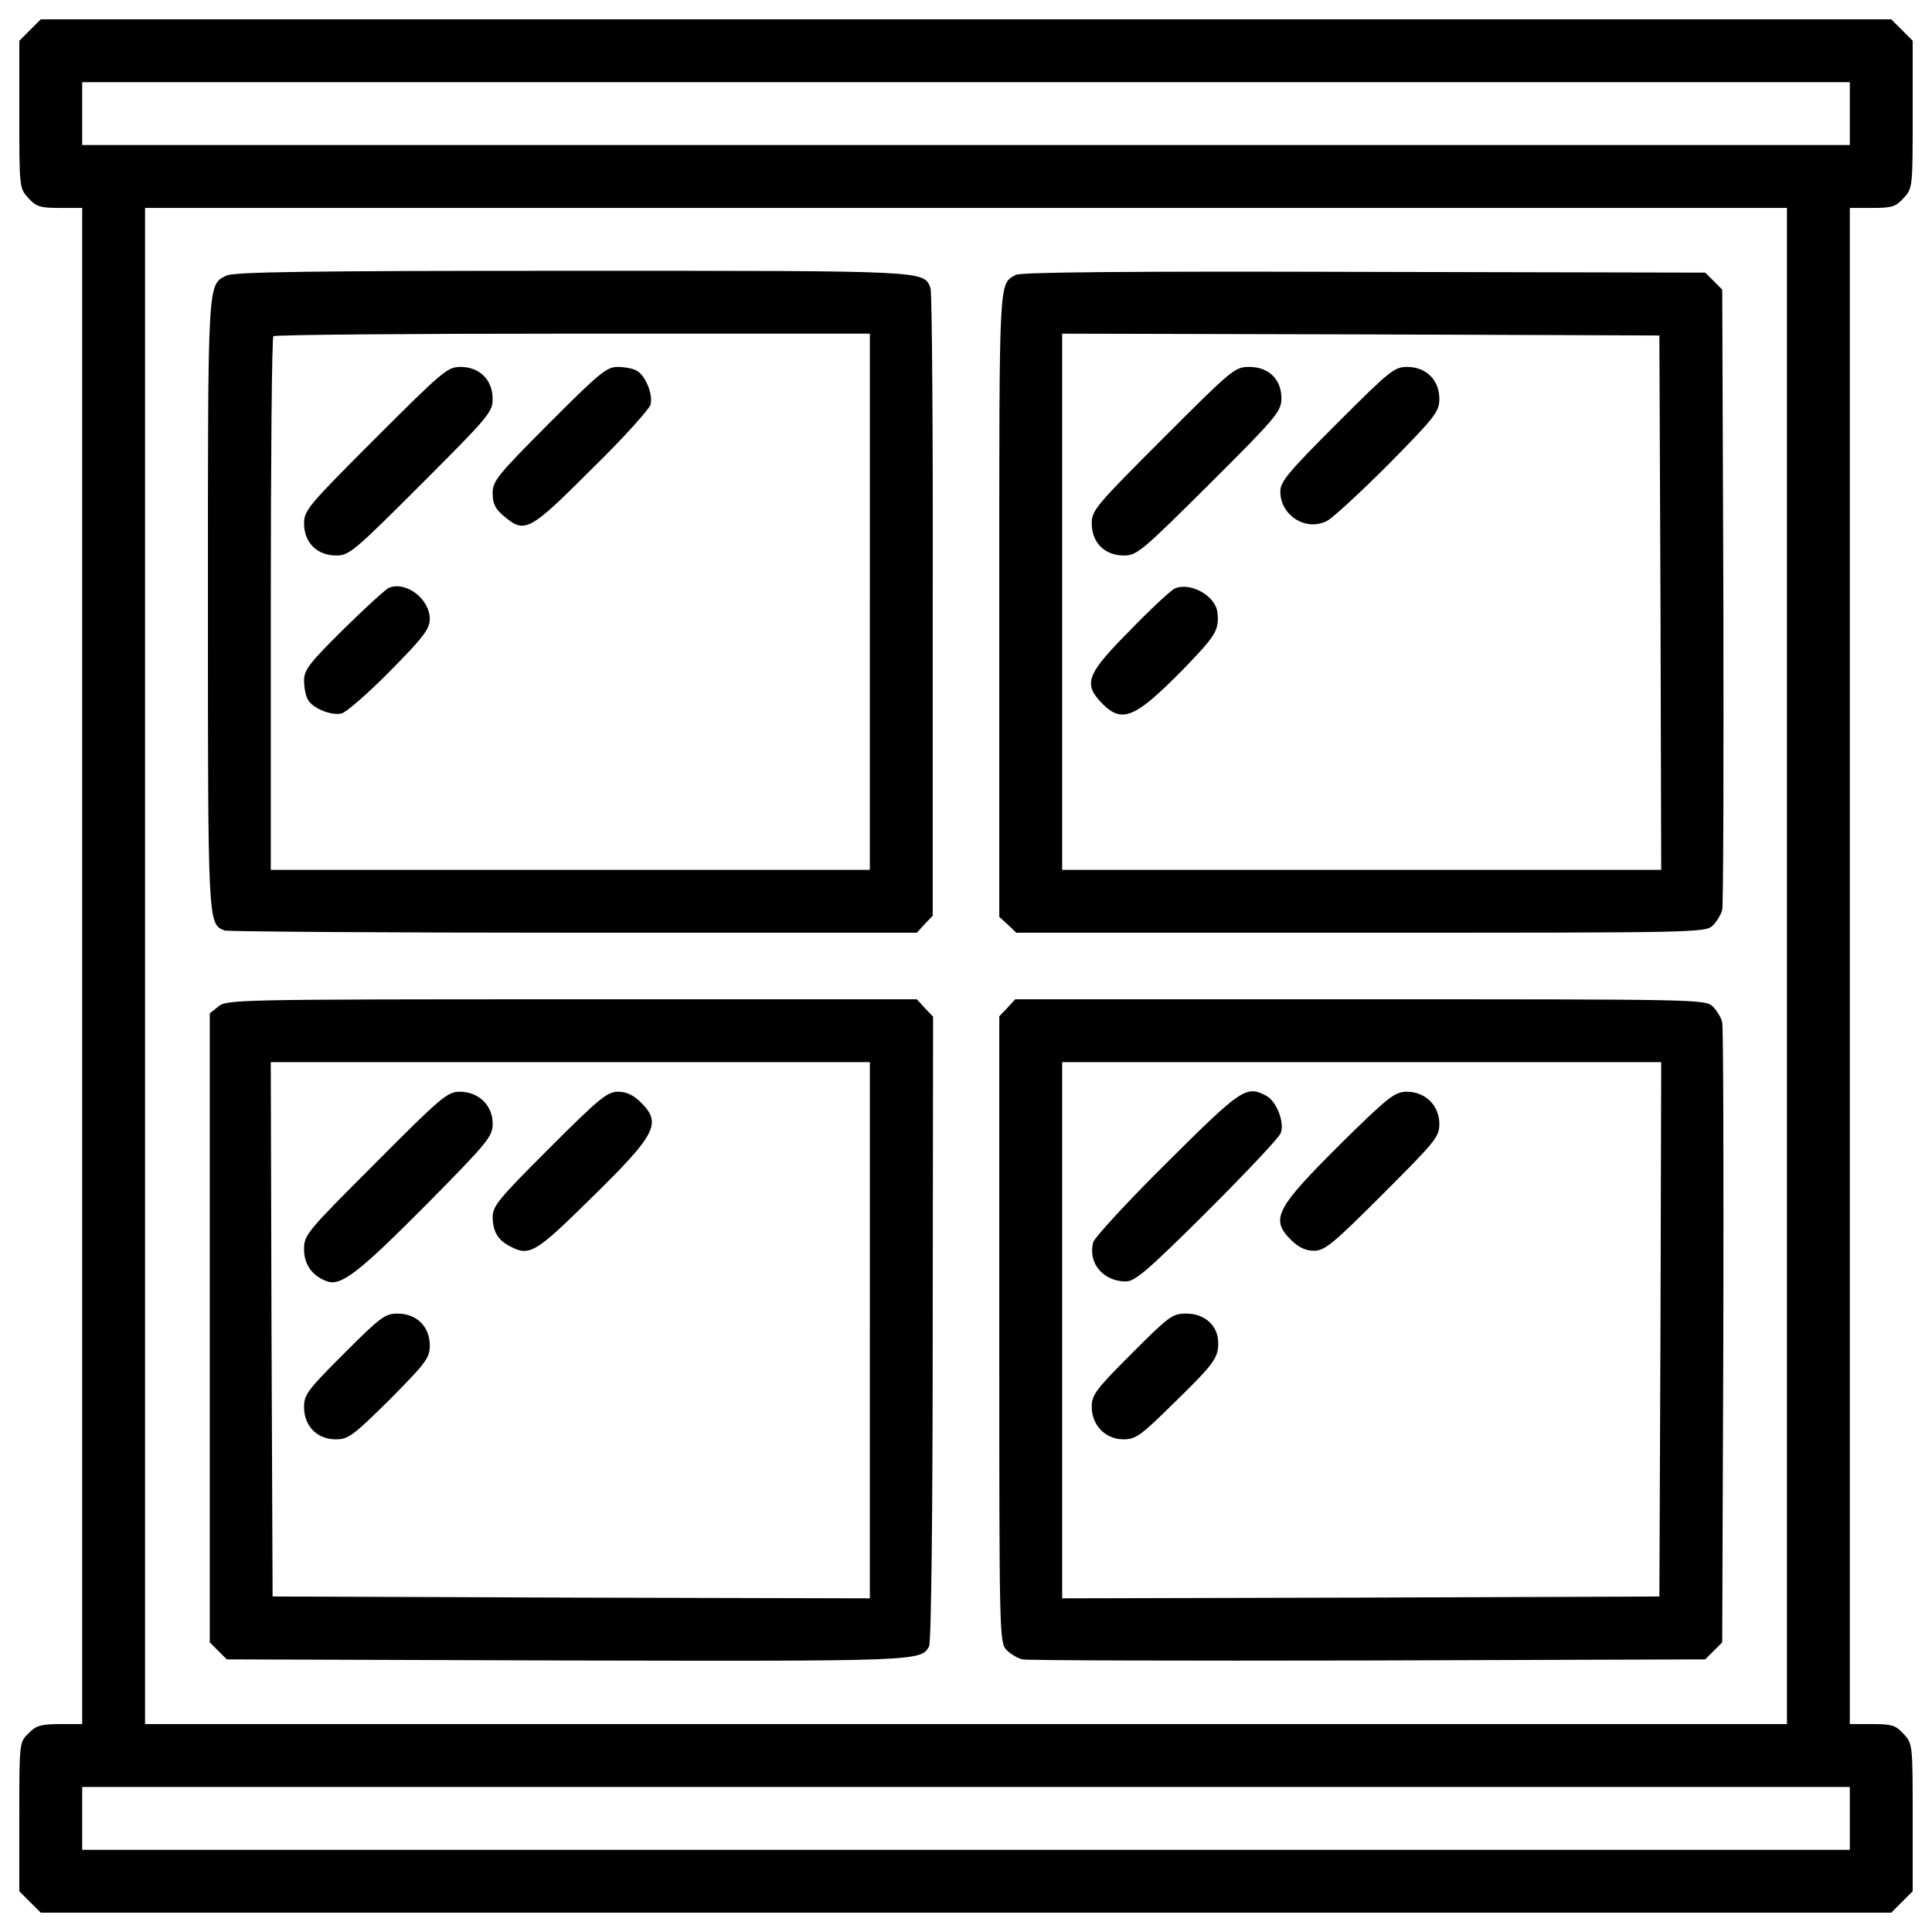
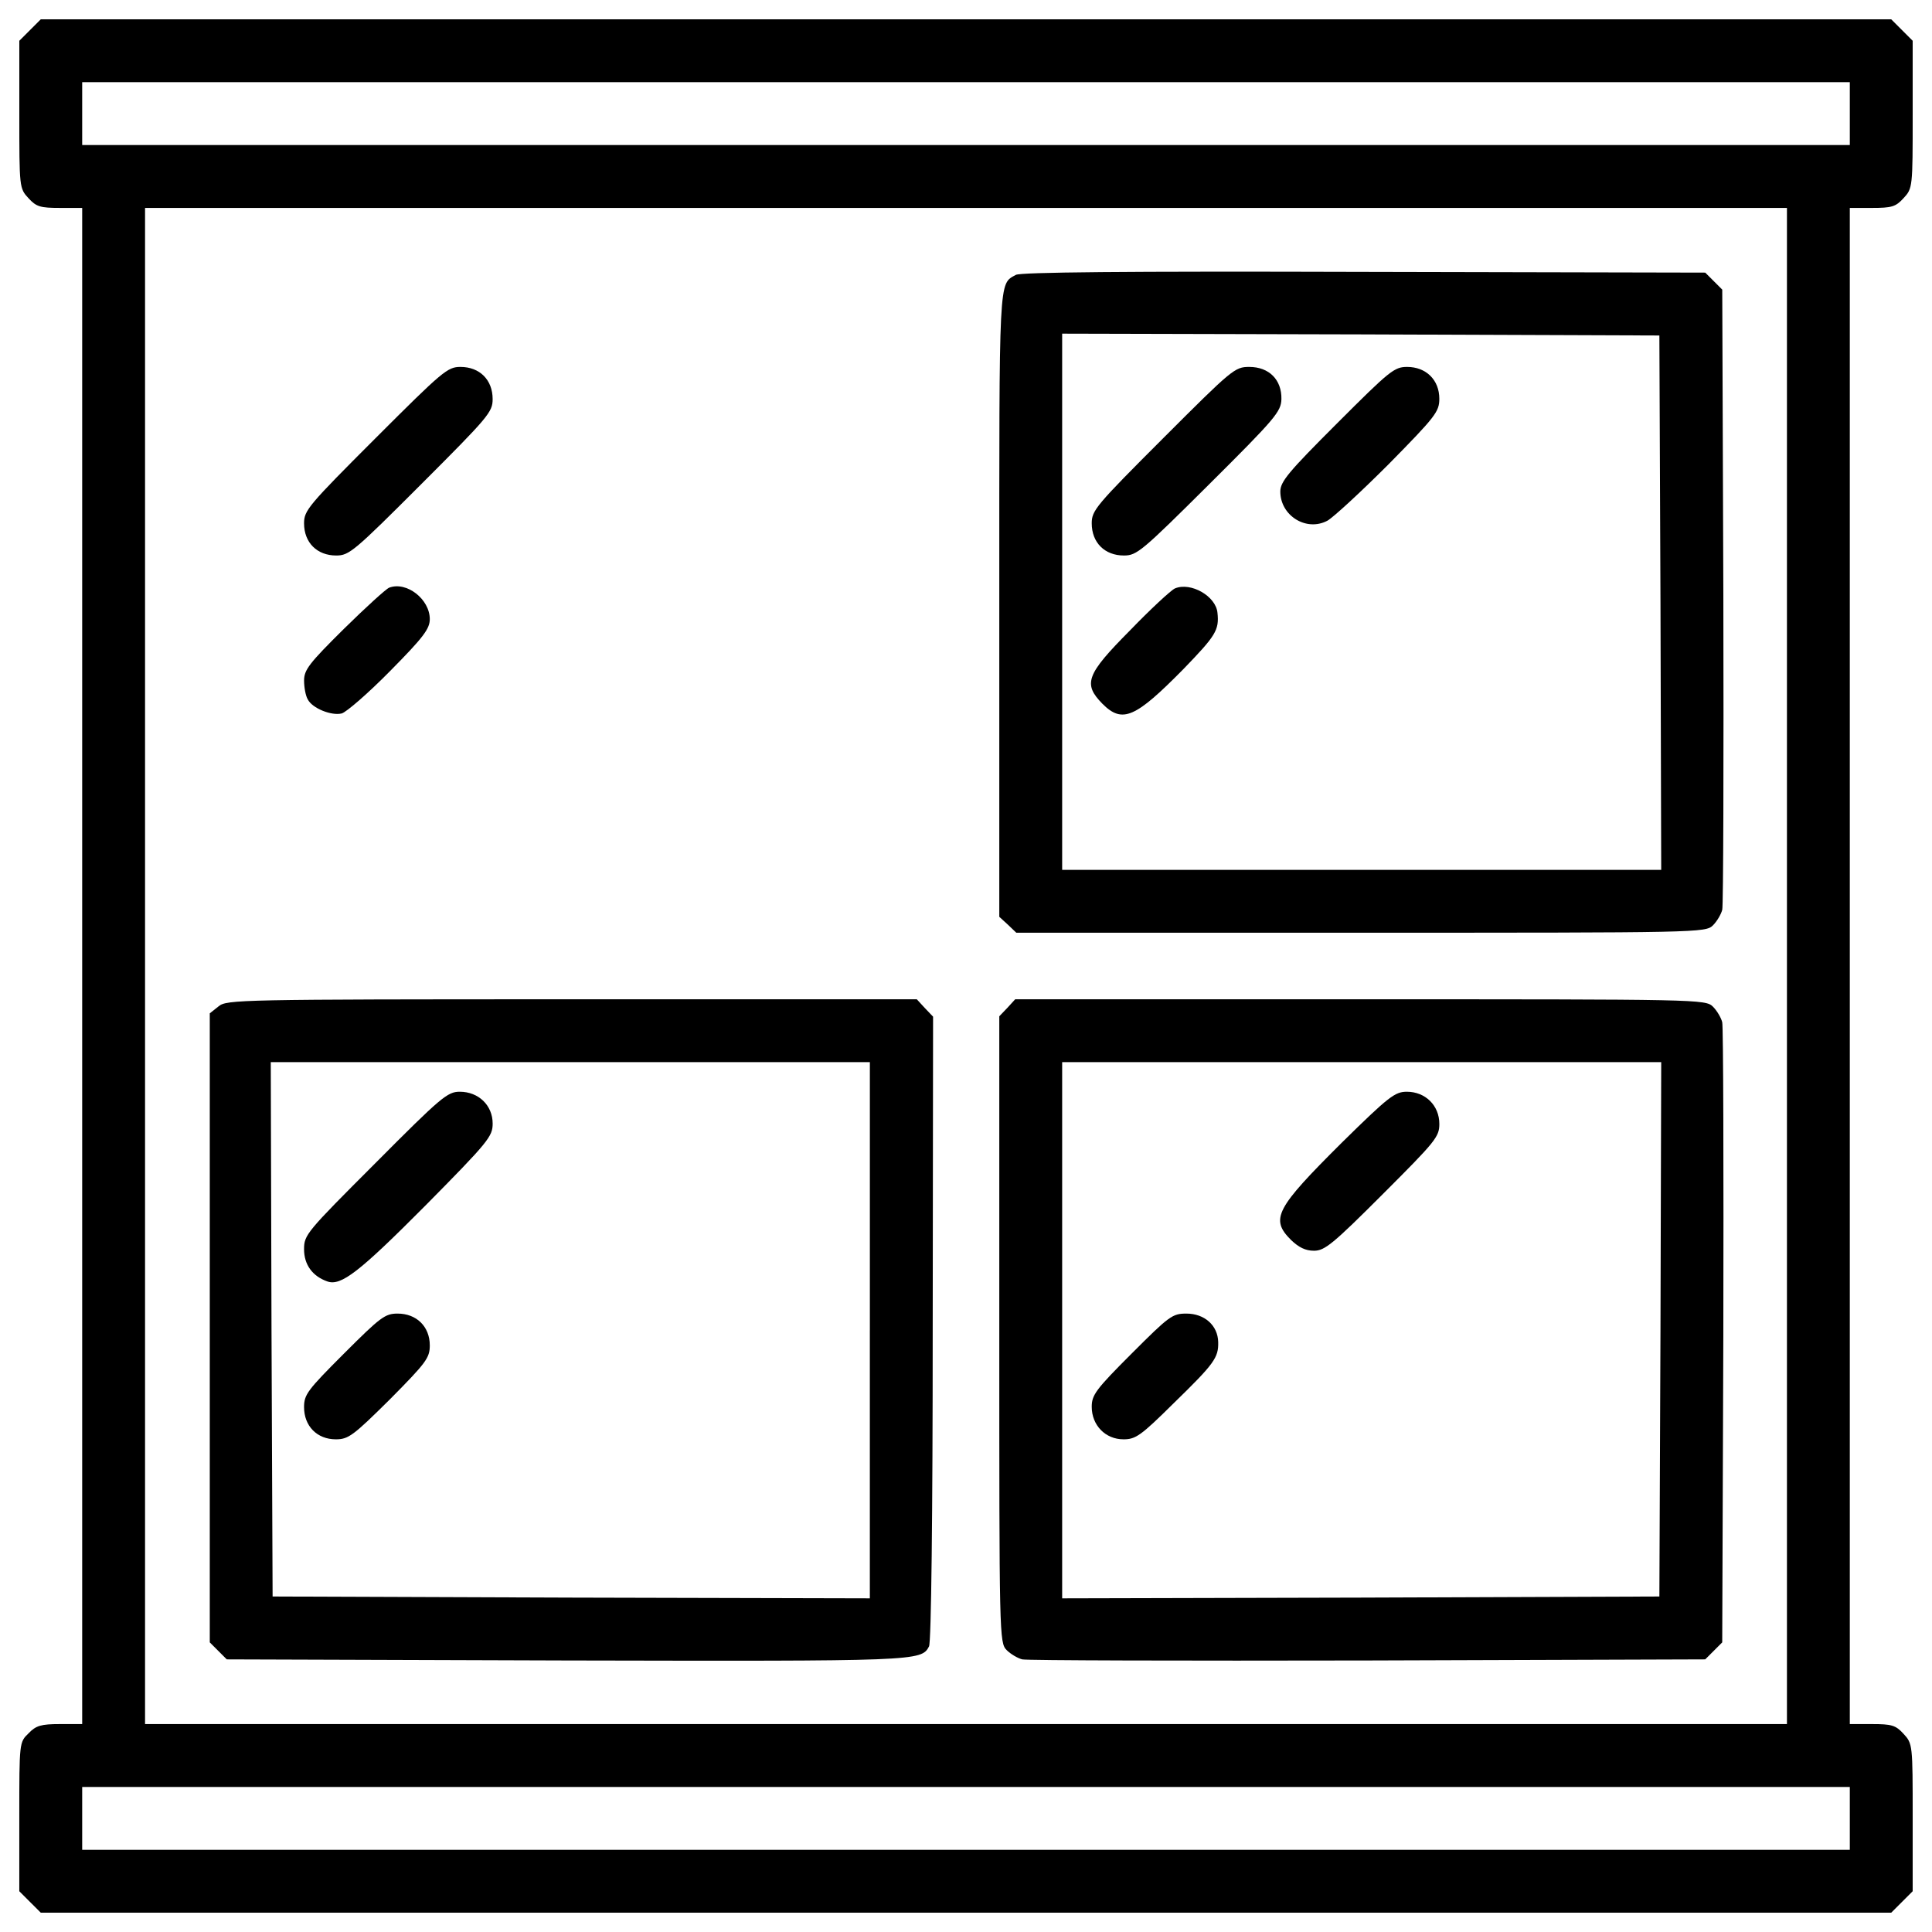
<svg xmlns="http://www.w3.org/2000/svg" enable-background="new 0 0 1000 1000" viewBox="0 0 1000 1000">
  <g>
    <g transform="matrix(.1 0 0 -.1 0 512)">
      <path d="m155.5 4964.5-55.5-55.5v-382.8c0-377.1 0-380.9 47.9-432.6 40.2-44 61.3-49.8 162.7-49.8h114.8v-3923.8-3923.8h-114.9c-97.6 0-124.4-7.7-162.7-47.9-47.9-45.9-47.9-47.9-47.9-430.7v-386.6l55.5-55.5 55.6-55.5h4789 4789l55.5 55.5 55.5 55.5v382.8c0 377.1 0 380.9-47.9 432.6-40.2 44-61.3 49.8-162.7 49.8h-114.8v3923.8 3923.8h114.8c101.4 0 122.5 5.7 162.7 49.8 47.9 51.7 47.9 55.5 47.9 432.6v382.8l-55.5 55.5-55.5 55.5h-4789-4789zm9419.1-432.6v-162.7h-4574.6-4574.6v162.7 162.7h4574.6 4574.6zm-325.4-4411.9v-3923.8h-4249.2-4249.2v3923.8 3923.8h4249.2 4249.2zm325.4-4411.9v-162.7h-4574.6-4574.6v162.7 162.7h4574.6 4574.6z" />
-       <path d="m1171.9 3693.6c-97.6-49.8-95.7-9.6-95.7-1693.9 0-1671 0-1661.4 86.1-1695.9 17.2-5.7 830.7-11.5 1806.9-11.5h1776.3l40.2 44 42.1 44v1607.8c1.9 884.3-3.8 1623.1-11.5 1640.3-34.5 91.9-7.7 90-1858.6 90-1355.2 0-1747.5-5.7-1785.8-24.8zm3330.4-1688.2v-1387.7h-1550.3-1550.4v1374.3c0 756.1 5.7 1382 13.4 1387.7 5.7 7.7 704.4 13.4 1550.4 13.4h1537v-1387.7z" />
      <path d="m1943.2 2851.4c-348.4-348.4-369.4-373.2-369.4-440.2 0-99.5 67-166.5 166.5-166.5 67 0 91.9 21.1 440.2 369.4 348.4 348.4 369.4 373.2 369.4 440.2 0 99.5-67 166.5-166.5 166.5-66.9 0-91.8-21.1-440.2-369.4z" />
-       <path d="m2840.9 2927.9c-267.9-269.9-290.9-296.6-290.9-361.7 0-53.6 13.4-80.4 59.3-118.7 107.2-90 130.2-78.5 451.7 243.1 162.7 158.9 298.6 310.1 306.3 335 13.4 53.6-26.8 153.1-72.7 176.1-19.1 11.5-63.2 19.1-97.6 19.1-57.5 0-95.8-32.6-356.1-292.9z" />
      <path d="m2014.1 2078.1c-15.3-5.7-120.6-101.4-233.5-212.5-179.9-178-206.7-212.5-206.7-268 0-34.5 7.7-78.5 19.1-97.6 23-45.9 122.5-86.1 176.1-72.7 24.9 7.7 137.8 105.3 250.7 220.1 172.3 174.2 204.8 218.2 204.8 268 0 103.4-120.6 197.1-210.5 162.7z" />
      <path d="m5258.4 3697.4c-90-49.8-86.1 7.7-86.1-1701.6v-1621.2l44-40.2 44-42.1h1783.9c1751.4 0 1783.9 0 1822.2 38.3 21 21.1 42.1 57.4 47.9 80.4 5.7 24.9 7.7 756.1 5.7 1627l-5.7 1582.9-44 44-44 44-1764.8 3.8c-1257.6 3.8-1776.3-1.9-1803.1-15.3zm3336.2-1695.9 3.8-1383.9h-1550.4-1550.3v1387.7 1387.7l1546.6-3.8 1544.6-5.7z" />
      <path d="m6020.2 2851.4c-348.4-348.4-369.4-373.2-369.4-440.2 0-99.5 67-166.5 166.5-166.5 67 0 91.9 21.1 442.1 369.4 342.6 340.7 371.3 375.2 373.2 440.2 1.9 99.5-63.2 166.5-166.5 166.5-74.6 0-88-11.5-445.9-369.4z" />
      <path d="m6919.8 2927.9c-250.7-250.7-292.9-300.5-292.9-352.2 0-124.4 134-208.6 243.1-151.2 28.7 15.3 172.3 147.4 317.7 292.9 243.1 246.9 262.2 271.8 262.2 338.8 0 97.6-68.9 164.6-166.5 164.6-66.9 0-89.9-19.2-363.6-292.9z" />
      <path d="m6081.4 2074.3c-21-9.6-126.3-107.2-233.5-218.2-225.9-227.8-243.1-275.6-141.6-379 103.3-103.4 170.3-72.7 419.2 179.9 166.5 172.3 185.7 201 176.1 290.9-7.7 86.2-137.9 160.8-220.2 126.4z" />
      <path d="m1131.7-88.6-45.9-36.4v-1628.9-1627l44-44 44-44 1755.2-5.7c1820.3-3.8 1839.4-3.8 1879.6 72.7 11.5 21 19.1 677.6 19.1 1646.1l1.9 1613.6-42.1 44-42.1 45.9h-1785.8c-1728.4 0-1785.8-1.9-1827.9-36.3zm3370.6-1676.8v-1387.6l-1544.7 3.8-1546.6 5.7-5.7 1383.9-3.8 1382h1550.5 1550.4v-1387.8z" />
      <path d="m1943.2-900.2c-357.9-357.9-369.4-371.3-369.4-446 0-80.4 44-139.7 120.6-166.5 70.8-24.9 164.6 47.9 507.2 392.4 327.3 331.1 348.4 357.9 348.4 424.9 0 93.8-72.7 164.6-170.4 164.6-63.1 0-95.7-26.8-436.4-369.4z" />
-       <path d="m2842.8-823.6c-266-266.1-292.8-298.6-292.8-357.9 1.9-74.7 26.8-116.7 90-149.3 99.5-53.6 132.1-34.4 411.5 241.2 346.4 338.8 375.1 394.3 266 503.4-40.2 38.3-74.6 55.5-118.7 55.5-55.4-.1-97.6-34.5-356-292.9z" />
      <path d="m1780.5-1885.9c-189.5-189.5-206.7-212.5-206.7-277.5 0-97.6 67-166.5 164.6-166.5 65.1 0 90 19.1 279.5 206.7 187.6 189.5 206.7 214.4 206.7 279.5 0 97.6-68.9 164.6-166.5 164.6-65.1-.1-88.1-17.4-277.6-206.8z" />
      <path d="m5214.4-96.3-42.1-44v-1621.2c0-1588.7 0-1621.2 38.3-1659.5 21-21 57.4-42.1 80.4-47.9 24.9-5.7 830.7-7.7 1789.6-5.7l1745.6 5.7 44 44 44 44 5.7 1582.9c1.9 870.9 0 1602.1-5.7 1627-5.7 23-26.8 59.3-47.9 80.4-38.3 38.3-70.8 38.3-1824.1 38.3h-1787.6zm3380.2-1663.3-5.7-1383.9-1544.6-5.7-1546.6-3.8v1387.7 1387.7h1550.3 1550.4z" />
-       <path d="m6039.3-898.3c-204.8-202.9-375.2-388.6-380.9-411.5-28.7-107.2 51.7-202.9 168.4-202.9 47.9 0 111 53.6 421.1 361.7 199.1 199.1 371.4 381 381 405.8 21.1 55.5-21 164.6-74.6 193.3-103.4 55.6-128.3 38.4-515-346.4z" />
      <path d="m6946.6-793c-344.5-342.6-373.2-396.2-264.1-505.3 40.2-38.3 74.6-55.5 118.7-55.5 55.5 0 97.6 34.5 356 292.9 273.7 273.6 292.8 296.6 292.8 363.6 0 95.7-72.7 166.5-168.4 166.5-61.3 0-93.8-24.9-335-262.2z" />
      <path d="m5857.5-1885.9c-185.7-185.7-206.7-214.4-206.7-275.6 0-95.7 70.8-168.4 164.6-168.4 63.2 0 90 19.1 260.3 187.6 210.5 204.8 231.6 235.4 229.7 315.8-1.9 86.1-70.8 147.4-164.6 147.4-72.8-.1-88.1-11.6-283.3-206.8z" />
    </g>
  </g>
</svg>